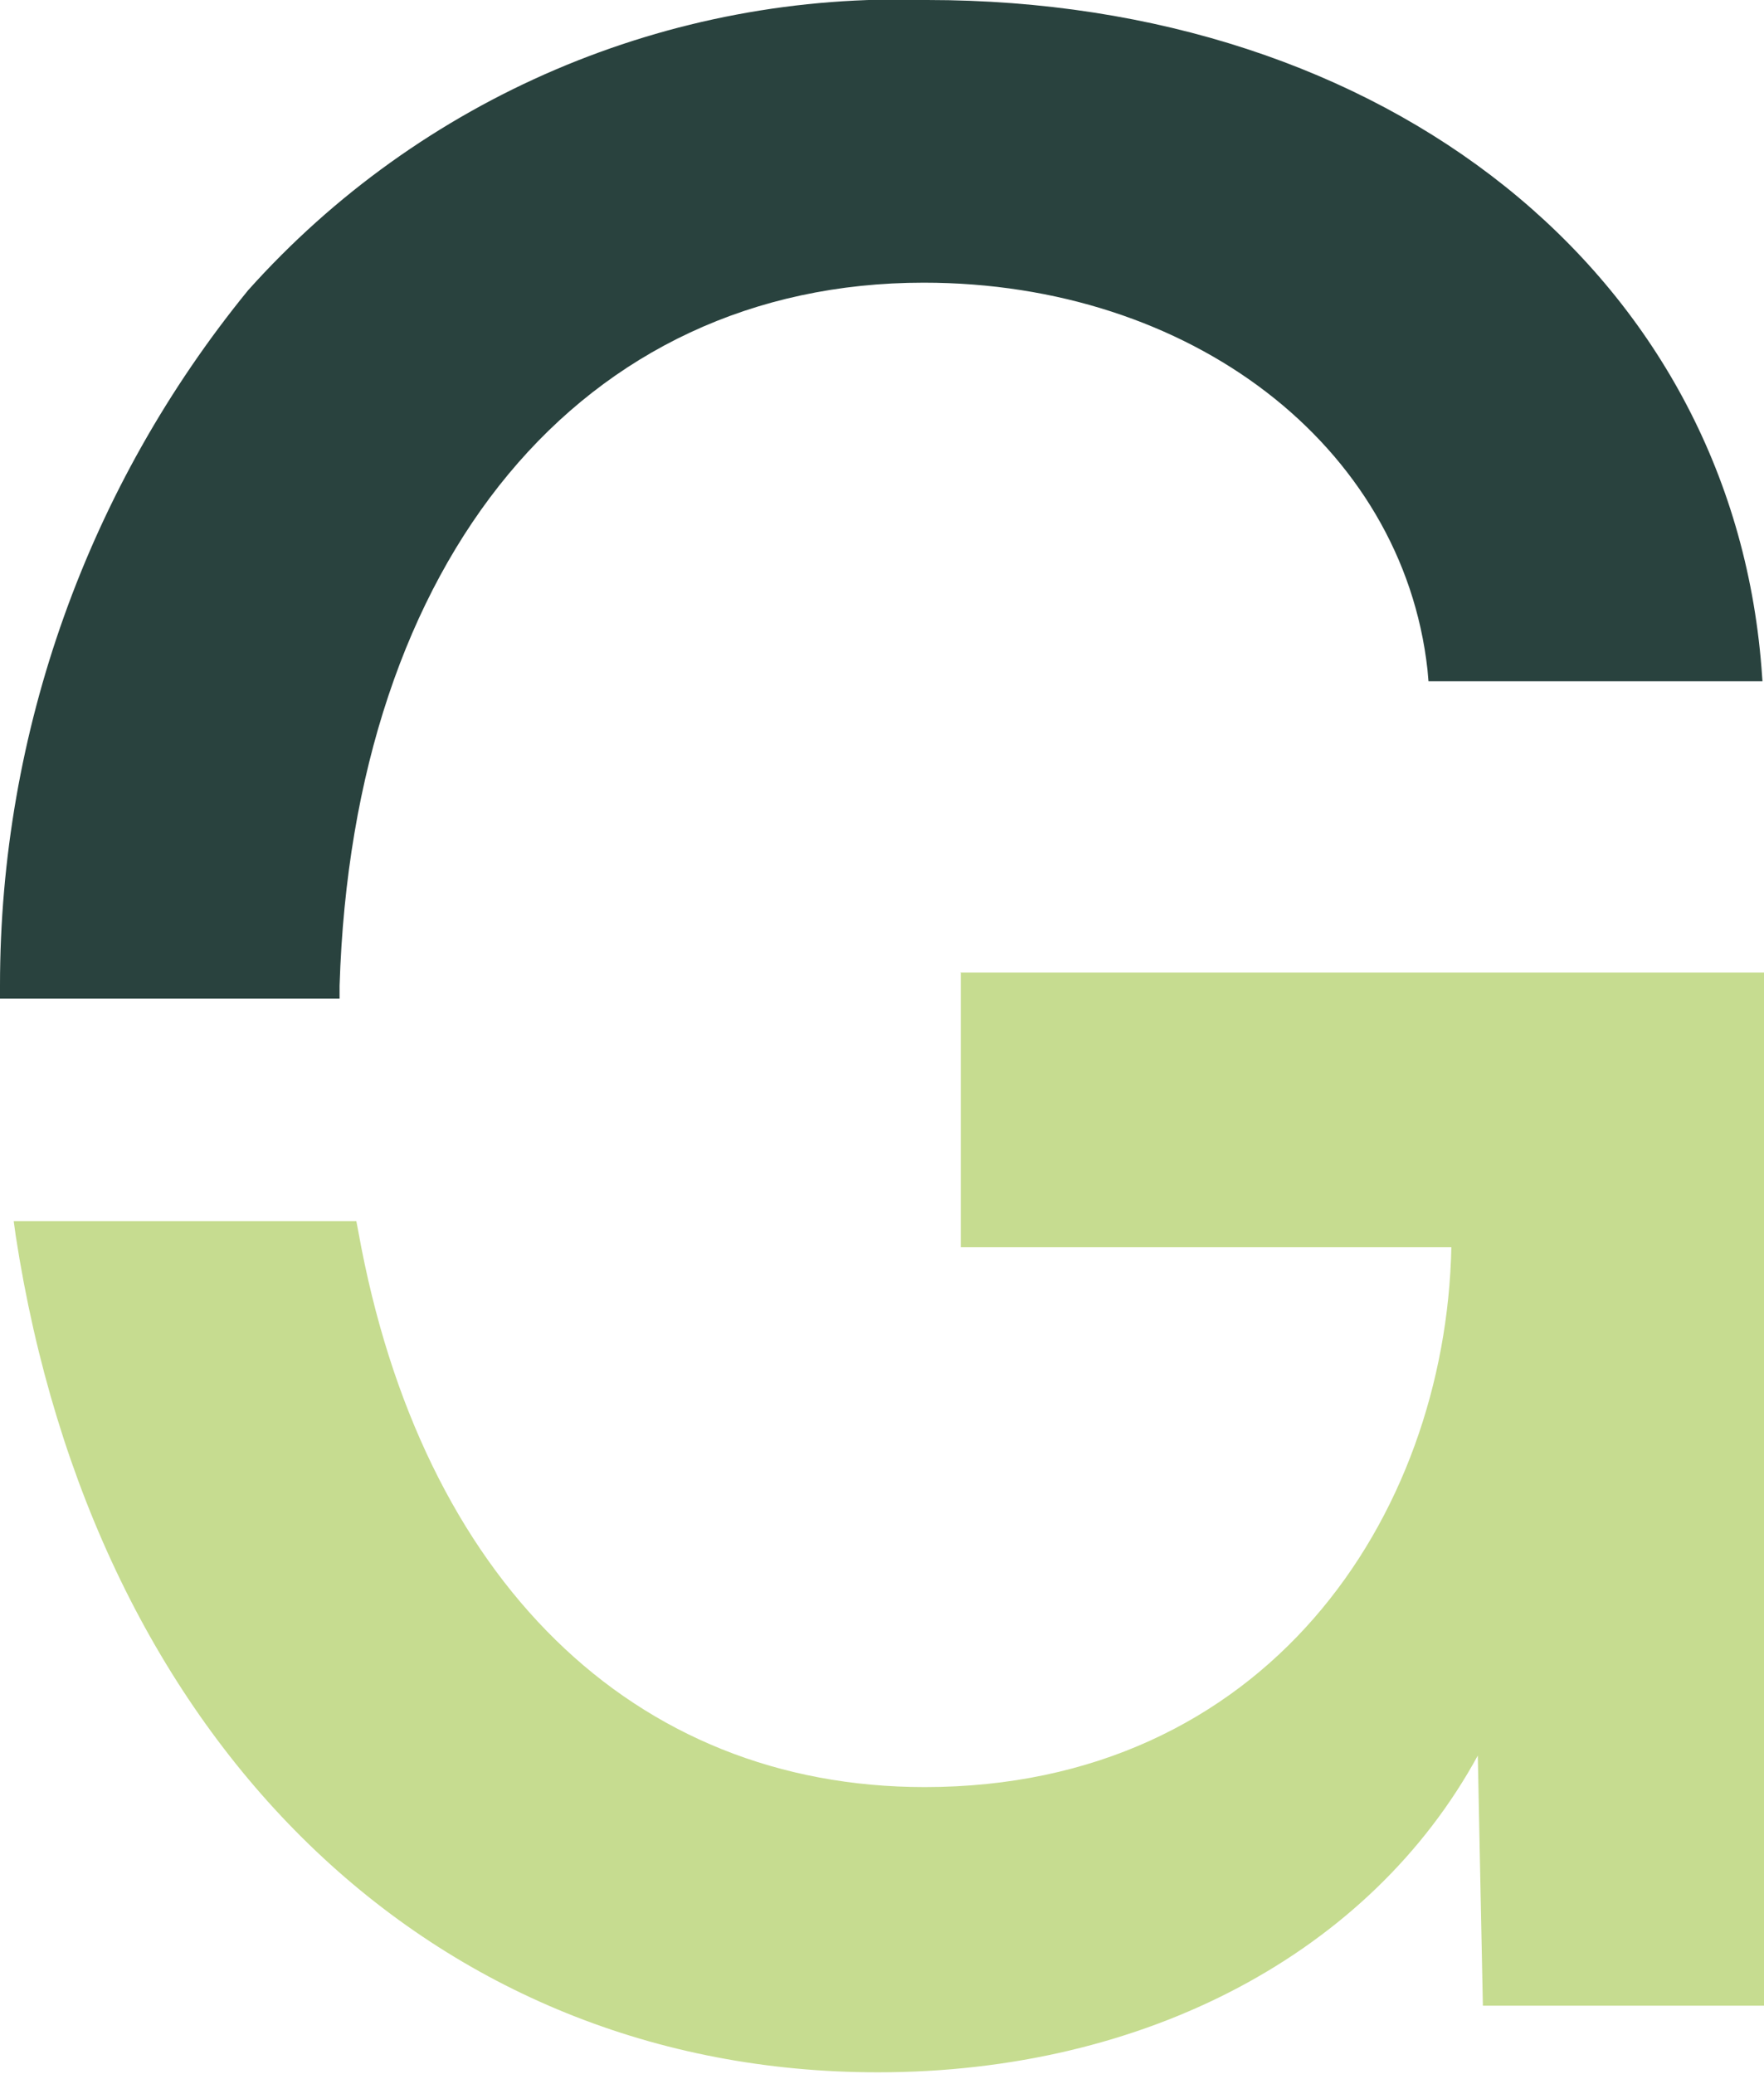
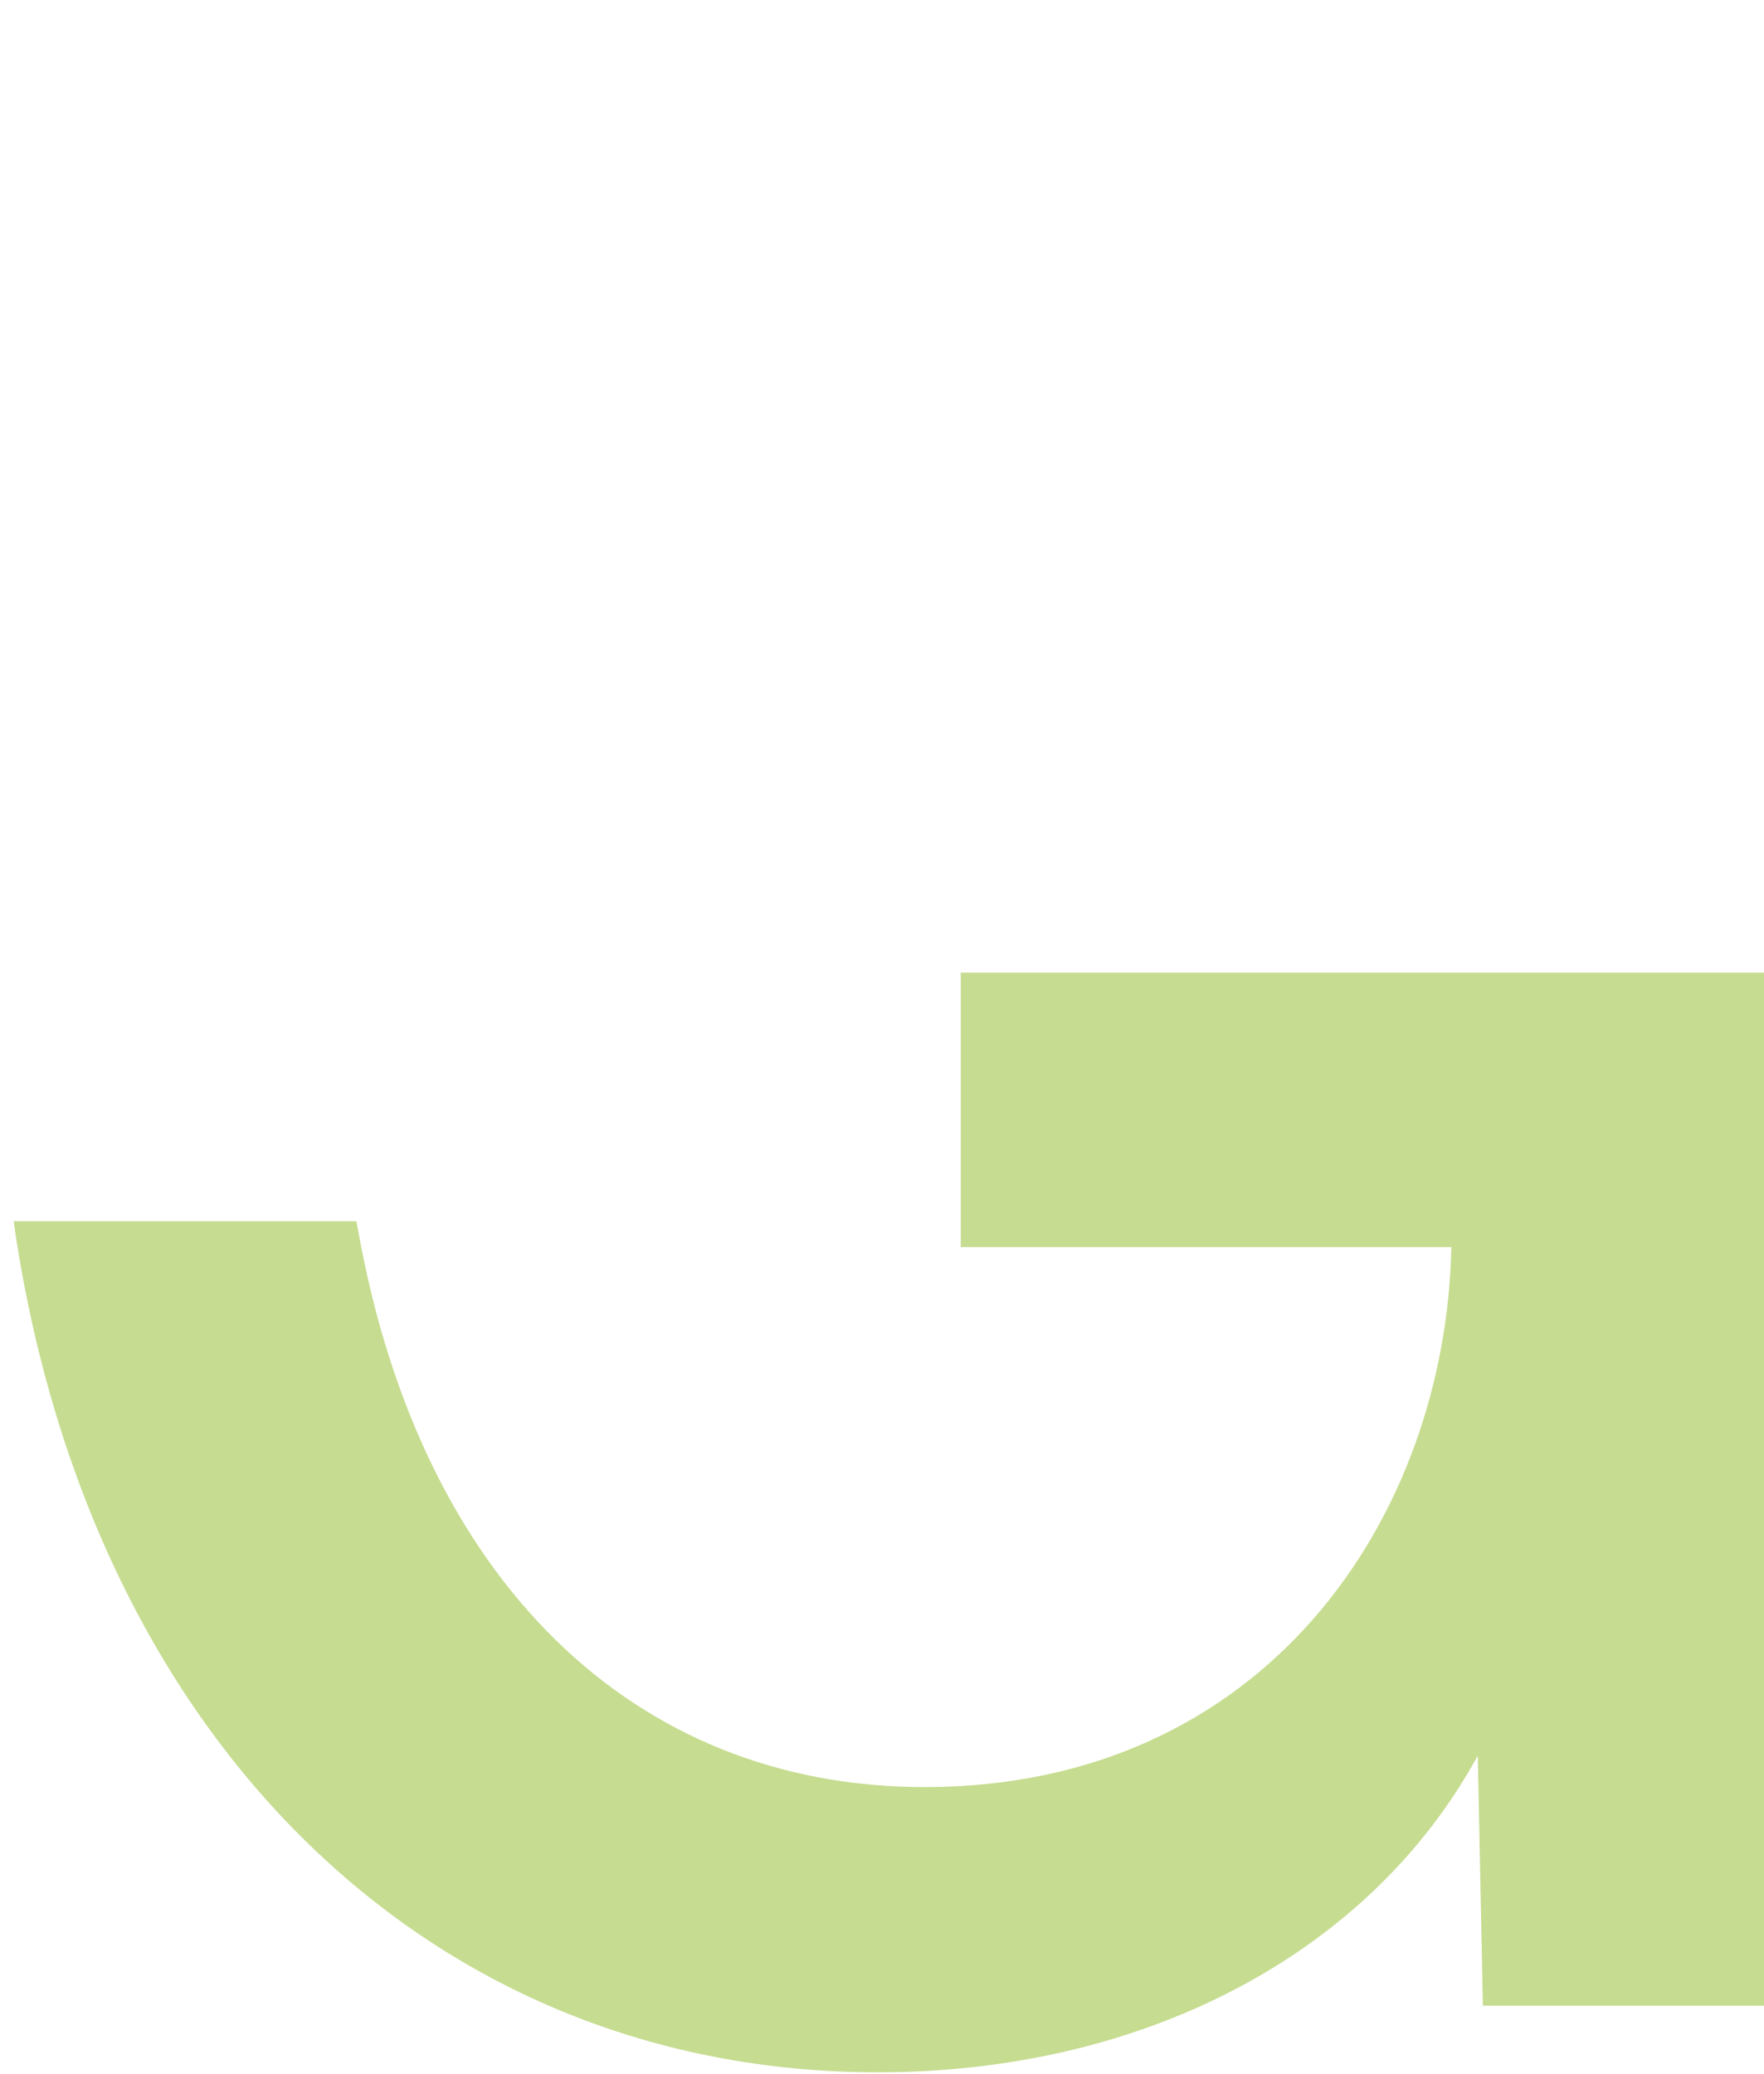
<svg xmlns="http://www.w3.org/2000/svg" version="1.1" width="34.7" height="40.8">
  <svg viewBox="0 0 34.7 40.8">
    <path fill="#c6dc90" d="M18.9,19.14v5.39h9.65c-.11,5.32-3.66,10.62-10.36,10.62-5.74,0-9.91-4.08-11.14-10.92l-.04-.21H.27l.04.29c1.54,9.99,8.2,16.45,16.96,16.45,5.27,0,9.69-2.36,11.8-6.23l.1,4.92h5.55v-20.32h-15.83Z" />
-     <path fill="#29423e" d="M18.24,0c-5.08-.17-9.97,1.92-13.36,5.71C1.73,9.57,0,14.4,0,19.38v.26s6.68,0,6.68,0v-.25c.26-8.4,4.77-13.83,11.49-13.83,5.25,0,9.42,3.2,9.91,7.61l.02.23h6.57l-.02-.27C34.04,5.4,27.28,0,18.24,0" />
  </svg>
  <style>@media (prefers-color-scheme: light) { :root { filter: none; } }
@media (prefers-color-scheme: dark) { :root { filter: none; } }
</style>
</svg>